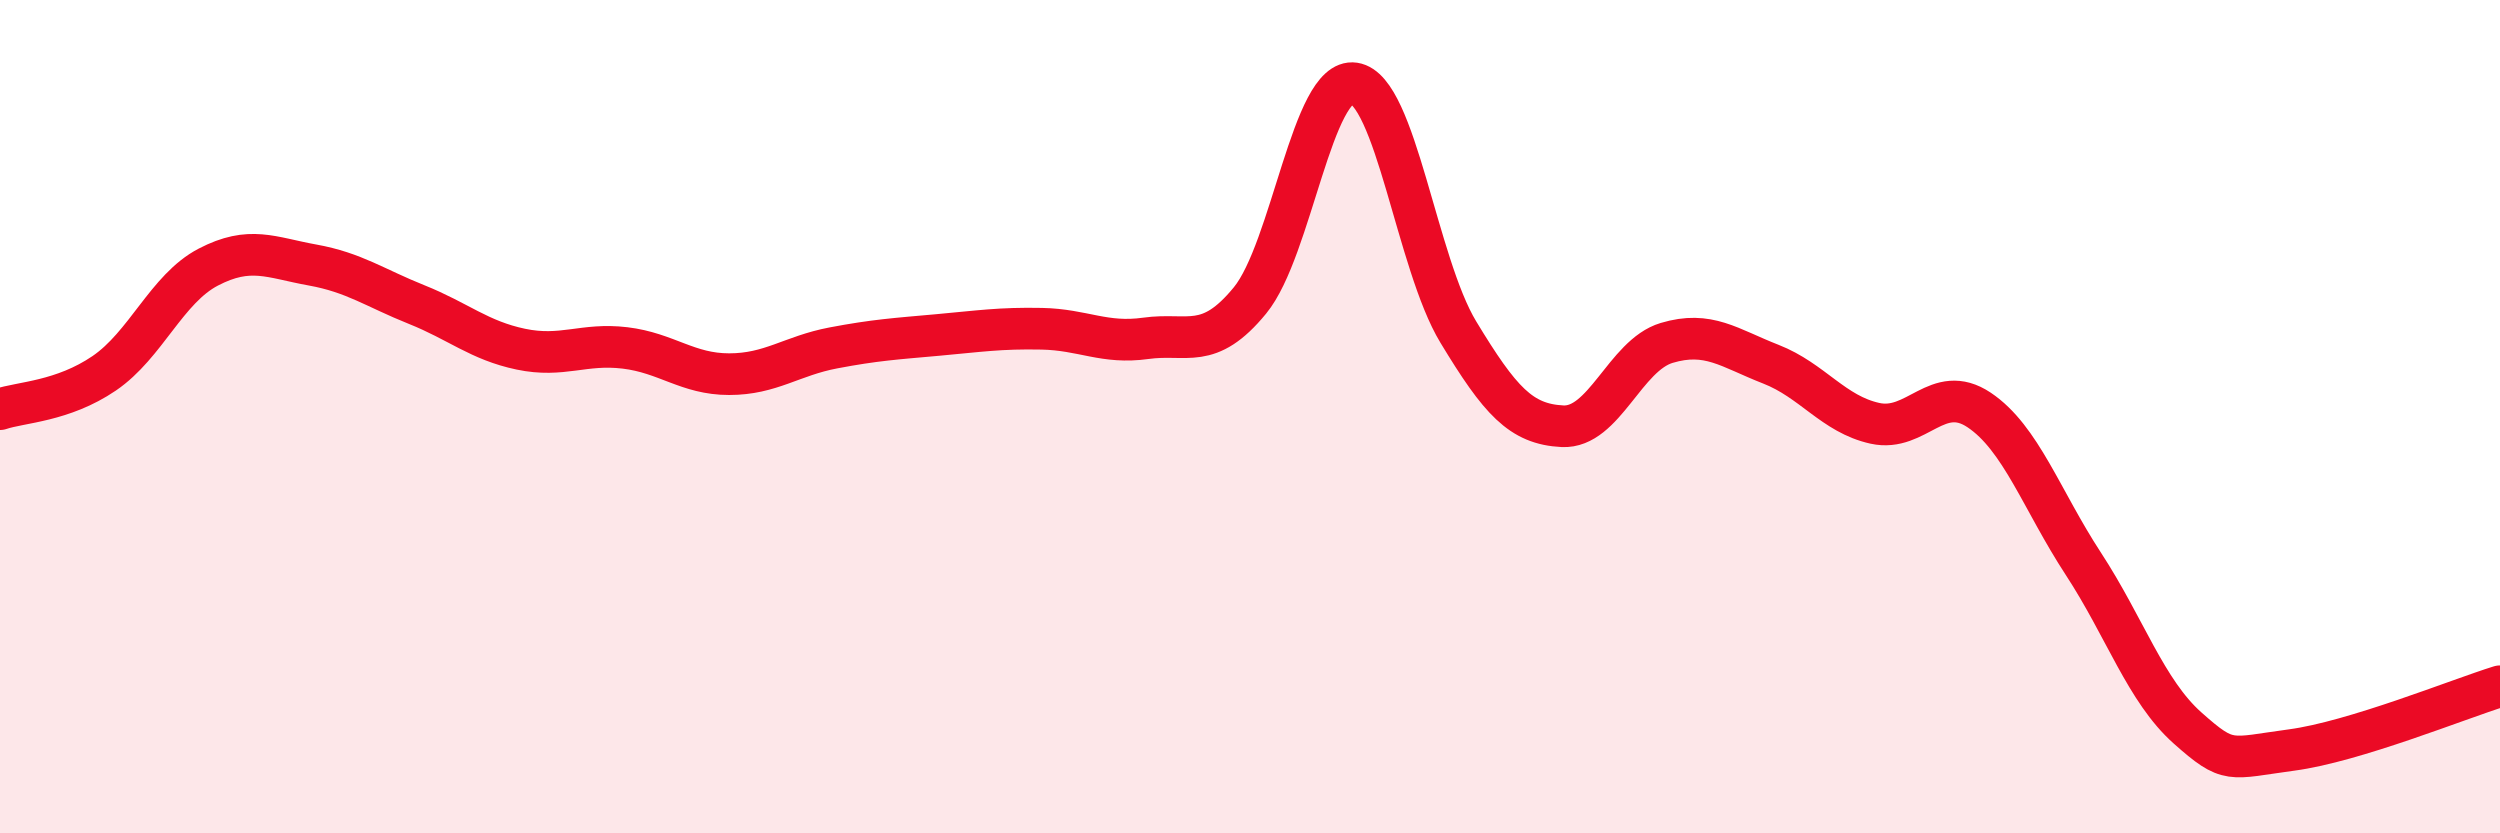
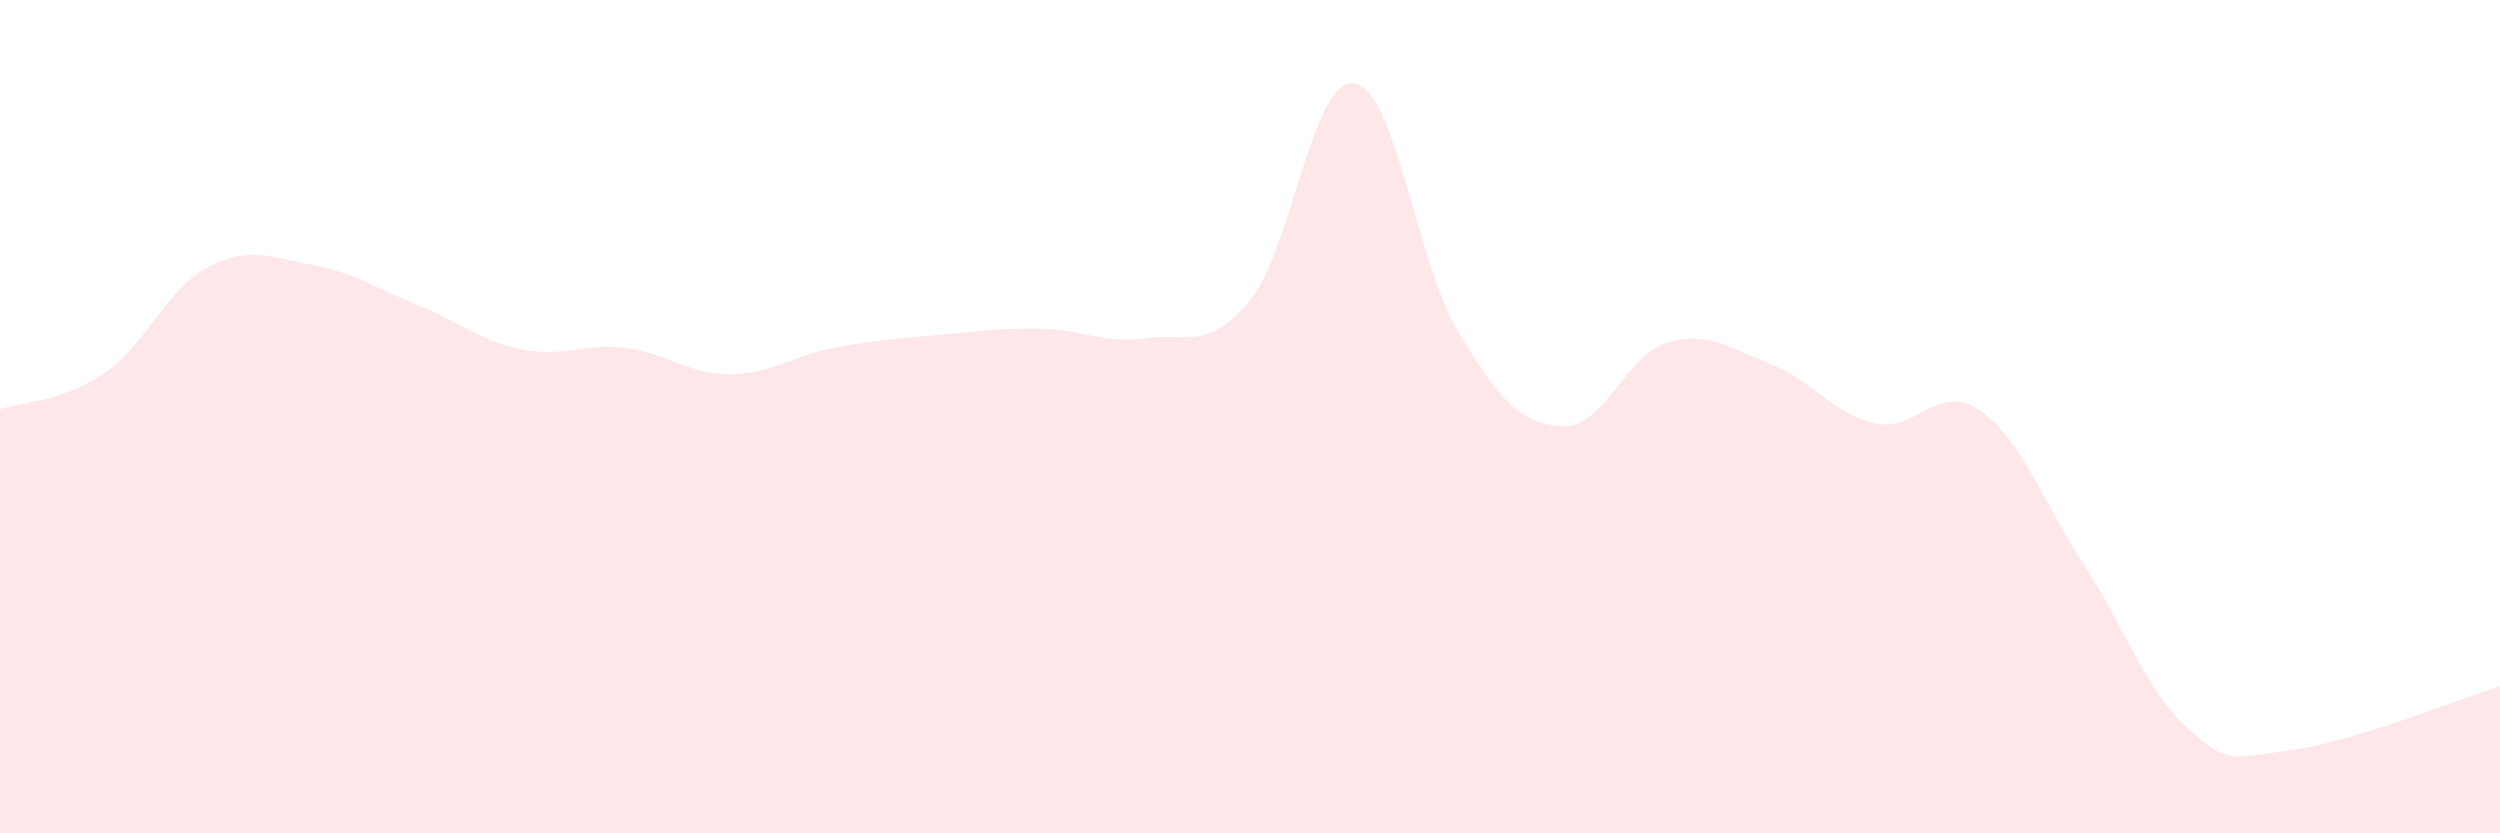
<svg xmlns="http://www.w3.org/2000/svg" width="60" height="20" viewBox="0 0 60 20">
  <path d="M 0,9.82 C 0.5,9.65 1.5,9.64 2.5,8.96 C 3.5,8.28 4,6.93 5,6.41 C 6,5.89 6.5,6.18 7.5,6.36 C 8.5,6.54 9,6.91 10,7.31 C 11,7.71 11.5,8.17 12.5,8.38 C 13.5,8.59 14,8.23 15,8.35 C 16,8.47 16.5,8.98 17.5,8.98 C 18.5,8.98 19,8.54 20,8.35 C 21,8.16 21.5,8.13 22.5,8.04 C 23.5,7.95 24,7.87 25,7.89 C 26,7.91 26.5,8.26 27.5,8.12 C 28.5,7.98 29,8.43 30,7.21 C 31,5.99 31.5,1.85 32.5,2 C 33.5,2.15 34,6.32 35,7.97 C 36,9.62 36.5,10.18 37.5,10.23 C 38.5,10.28 39,8.53 40,8.23 C 41,7.93 41.5,8.35 42.5,8.74 C 43.5,9.13 44,9.94 45,10.16 C 46,10.38 46.5,9.17 47.5,9.84 C 48.5,10.51 49,12 50,13.53 C 51,15.06 51.5,16.58 52.5,17.47 C 53.5,18.36 53.5,18.2 55,18 C 56.5,17.8 59,16.78 60,16.47L60 20L0 20Z" fill="#EB0A25" opacity="0.1" stroke-linecap="round" stroke-linejoin="round" />
-   <path d="M 0,9.82 C 0.5,9.65 1.5,9.64 2.5,8.96 C 3.5,8.28 4,6.93 5,6.41 C 6,5.89 6.5,6.18 7.5,6.36 C 8.5,6.54 9,6.91 10,7.31 C 11,7.71 11.5,8.17 12.5,8.38 C 13.5,8.59 14,8.23 15,8.35 C 16,8.47 16.5,8.98 17.5,8.98 C 18.5,8.98 19,8.54 20,8.35 C 21,8.16 21.5,8.13 22.5,8.04 C 23.5,7.95 24,7.87 25,7.89 C 26,7.91 26.5,8.26 27.5,8.12 C 28.5,7.98 29,8.43 30,7.21 C 31,5.99 31.5,1.85 32.5,2 C 33.5,2.15 34,6.32 35,7.97 C 36,9.62 36.5,10.18 37.5,10.23 C 38.5,10.28 39,8.53 40,8.23 C 41,7.93 41.5,8.35 42.5,8.74 C 43.5,9.13 44,9.94 45,10.16 C 46,10.38 46.5,9.17 47.5,9.84 C 48.5,10.51 49,12 50,13.53 C 51,15.06 51.5,16.58 52.5,17.47 C 53.5,18.36 53.5,18.2 55,18 C 56.5,17.8 59,16.78 60,16.47" stroke="#EB0A25" stroke-width="1" fill="none" stroke-linecap="round" stroke-linejoin="round" />
</svg>